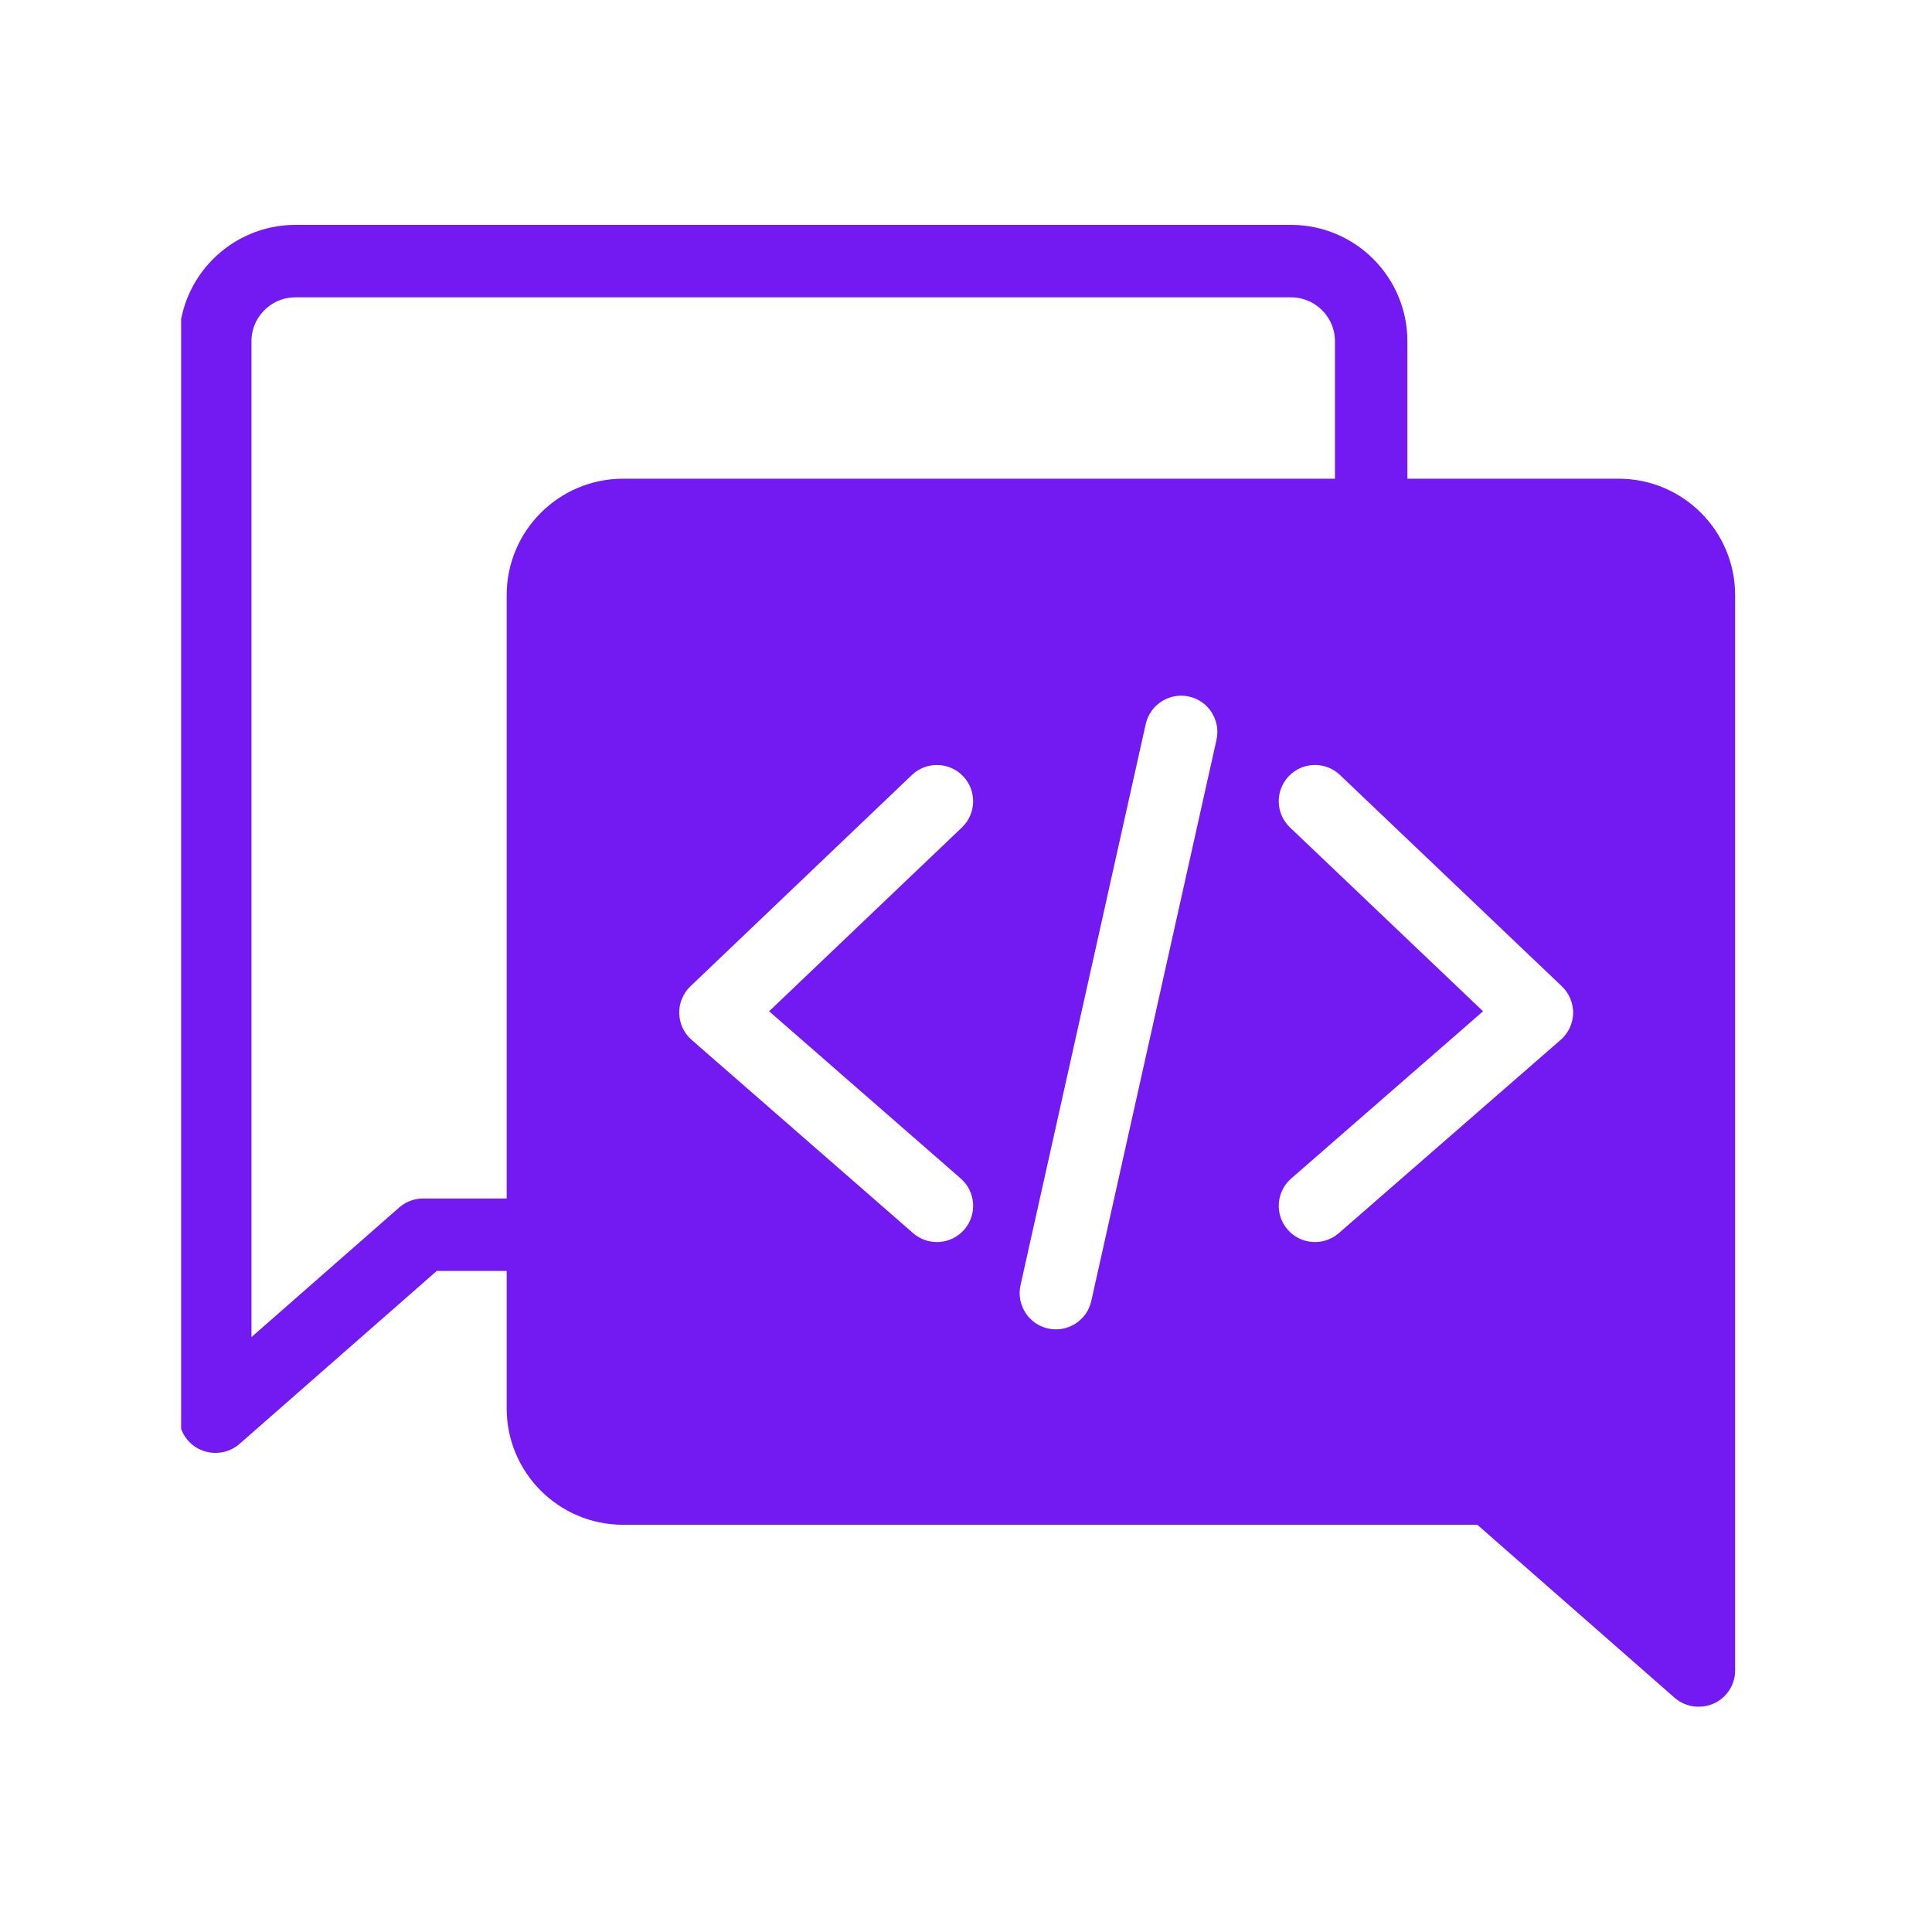
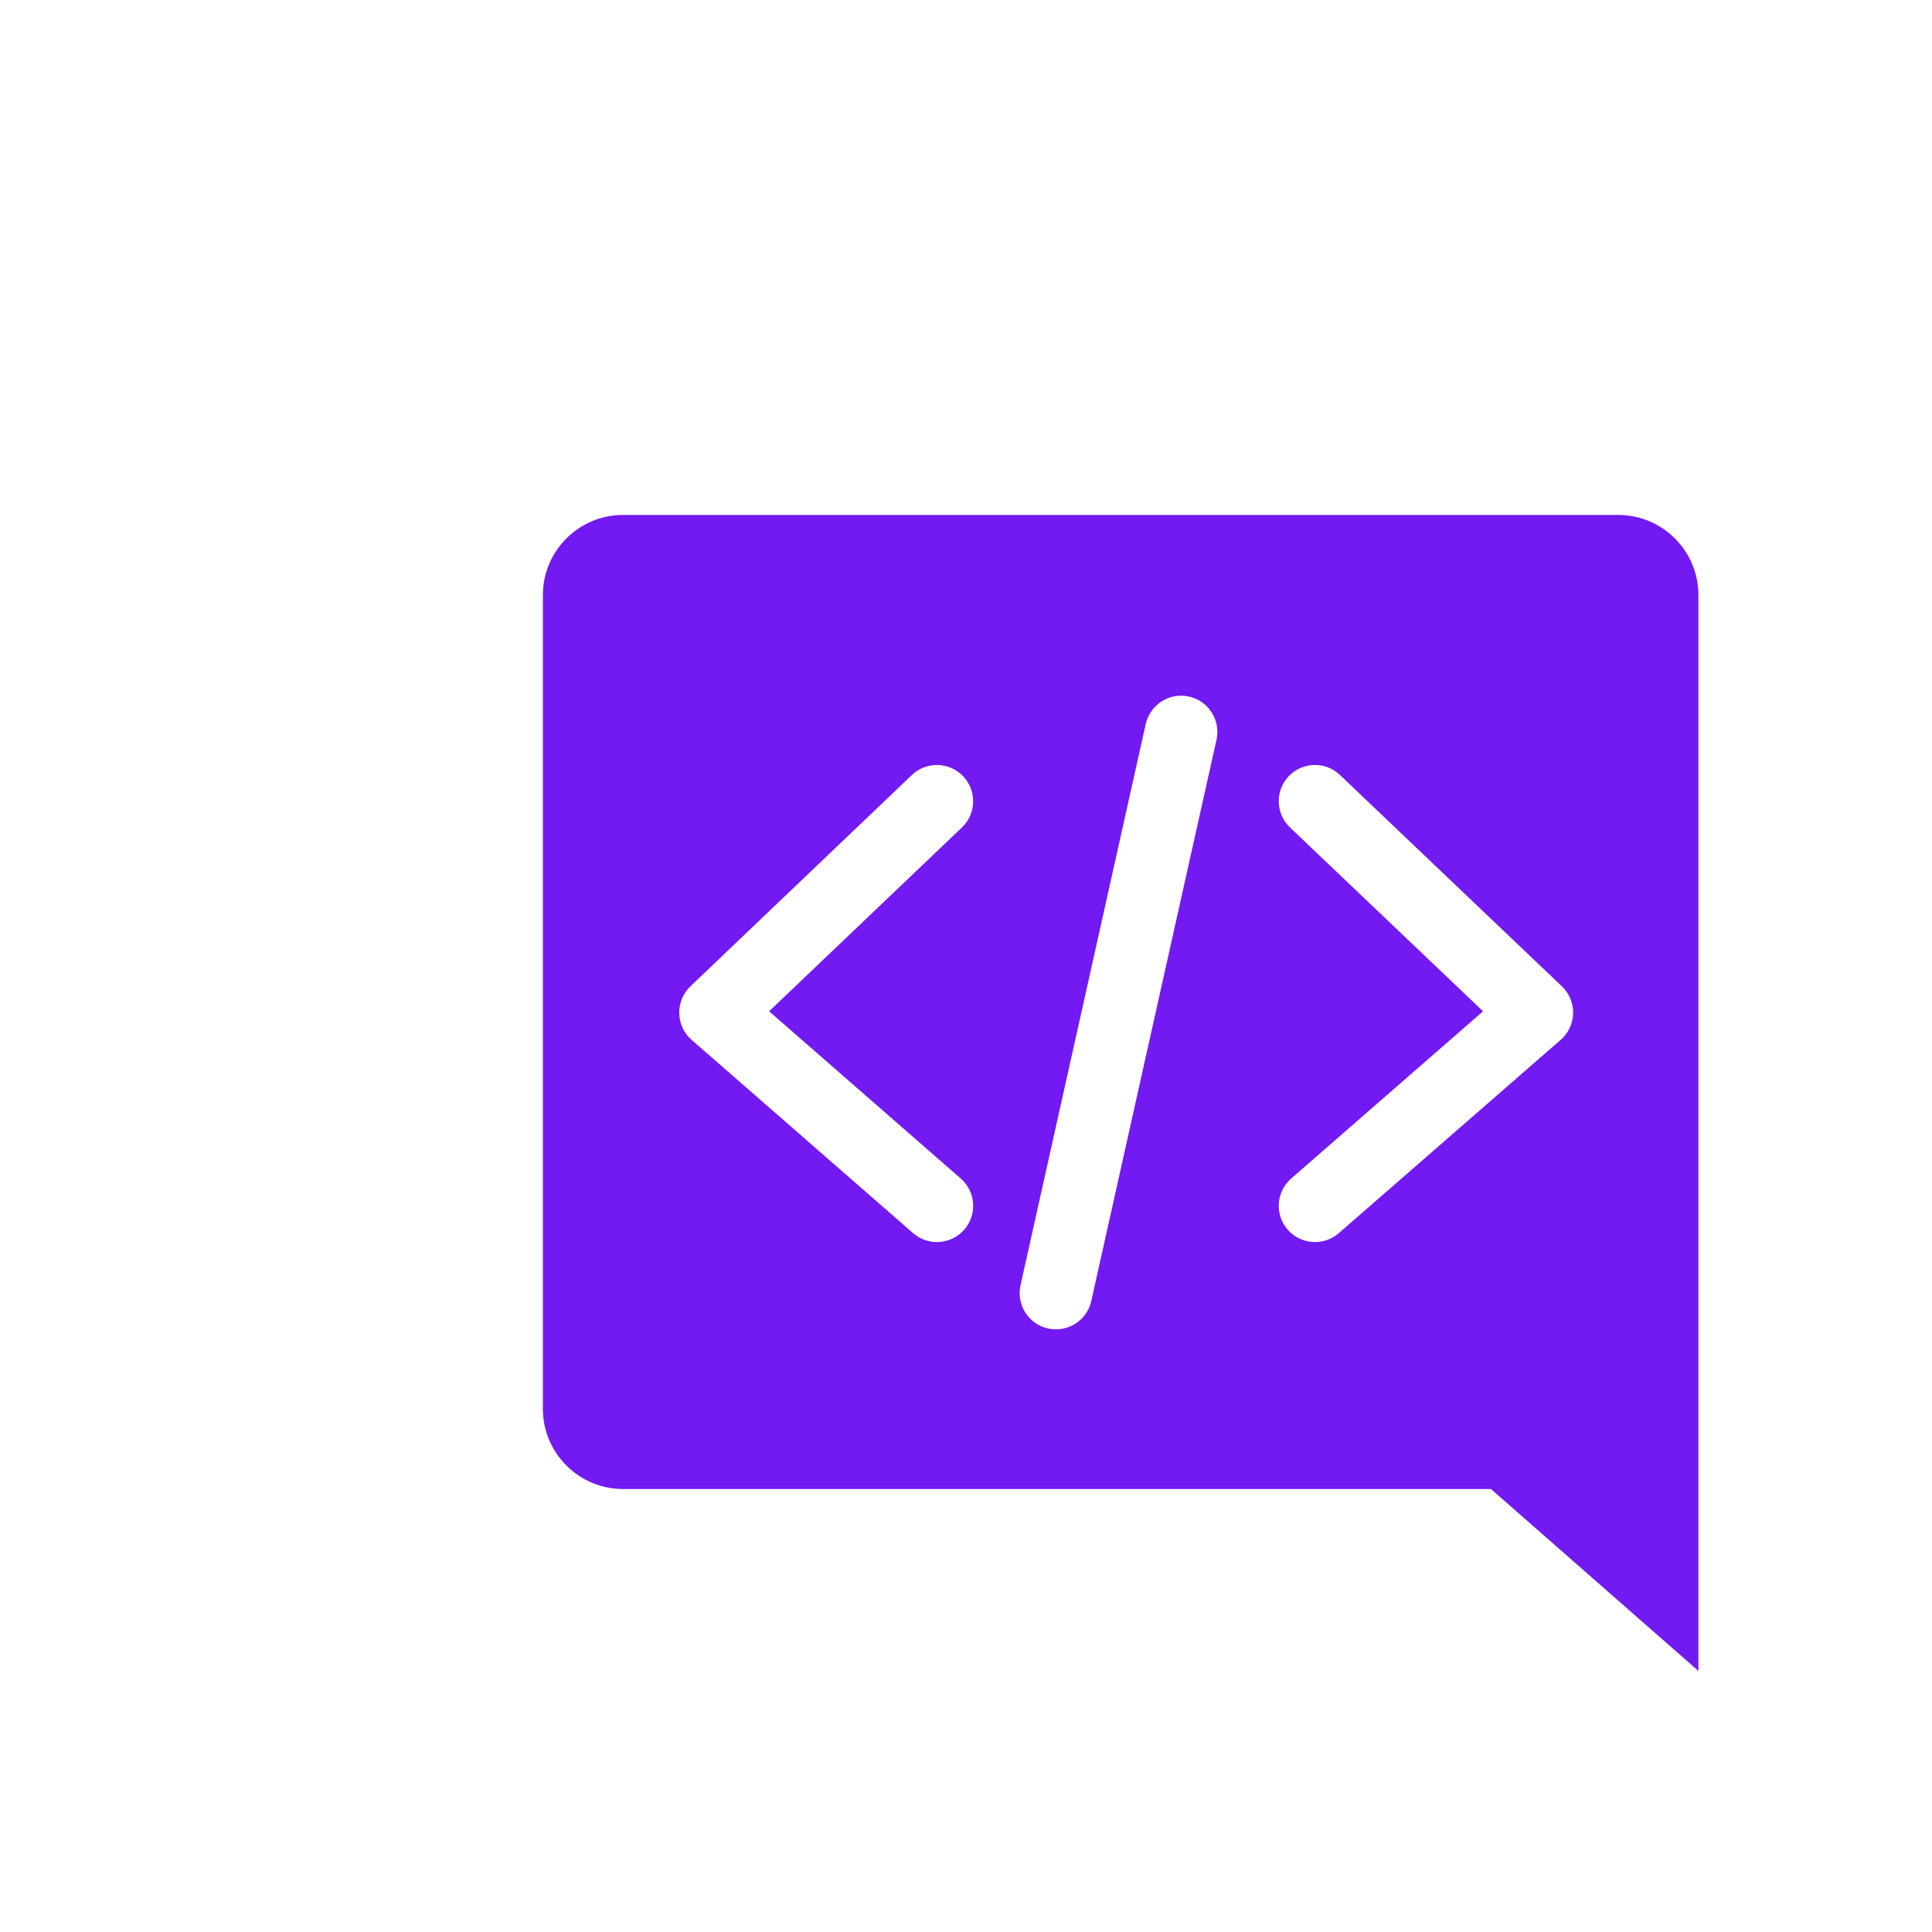
<svg xmlns="http://www.w3.org/2000/svg" width="32" height="32" viewBox="0 0 32 32" fill="none">
  <g clip-path="url(#clip0_3669_19800)">
-     <path d="M22.711 10.263V5.652C22.711 4.921 22.116 4.325 21.384 4.325H4.892C4.16 4.325 3.565 4.921 3.565 5.652V23.464H3.572L7.008 20.451H14.196" stroke="#7319F2" stroke-width="1.2" stroke-linecap="round" stroke-linejoin="round" />
    <path d="M26.804 8.529C27.535 8.529 28.131 9.125 28.131 9.856V27.676L24.695 24.663H10.319C9.588 24.663 8.992 24.067 8.992 23.336V9.856C8.992 9.125 9.588 8.529 10.319 8.529H26.804ZM19.694 11.537C19.371 11.465 19.05 11.669 18.977 11.992L16.903 21.287C16.831 21.61 17.035 21.932 17.358 22.004C17.682 22.076 18.003 21.872 18.075 21.549L20.149 12.254C20.221 11.931 20.018 11.609 19.694 11.537ZM15.952 12.856C15.723 12.617 15.344 12.608 15.104 12.836L11.435 16.337C11.314 16.453 11.246 16.616 11.25 16.784C11.254 16.953 11.328 17.112 11.455 17.223L15.124 20.425C15.374 20.642 15.753 20.617 15.971 20.367C16.188 20.117 16.163 19.738 15.913 19.52L12.739 16.75L15.933 13.705C16.172 13.476 16.181 13.096 15.952 12.856ZM22.194 12.836C21.954 12.607 21.574 12.617 21.346 12.856C21.117 13.096 21.126 13.476 21.366 13.705L24.564 16.75L21.386 19.52C21.136 19.738 21.11 20.117 21.328 20.367C21.546 20.617 21.925 20.642 22.175 20.425L25.85 17.223C25.977 17.112 26.052 16.953 26.056 16.784C26.059 16.615 25.991 16.452 25.869 16.336L22.194 12.836Z" fill="#7319F2" />
-     <path d="M28.131 27.668L24.695 24.655H10.319C9.588 24.655 8.992 24.06 8.992 23.328V9.856C8.992 9.125 9.588 8.529 10.319 8.529H26.811C27.543 8.529 28.139 9.125 28.139 9.856V27.668H28.131Z" stroke="#7319F2" stroke-width="1.2" stroke-linecap="round" stroke-linejoin="round" />
  </g>
  <defs>
    <clipPath id="clip0_3669_19800">
      <rect width="26" height="27" fill="white" transform="translate(3 2.5)" />
    </clipPath>
  </defs>
</svg>